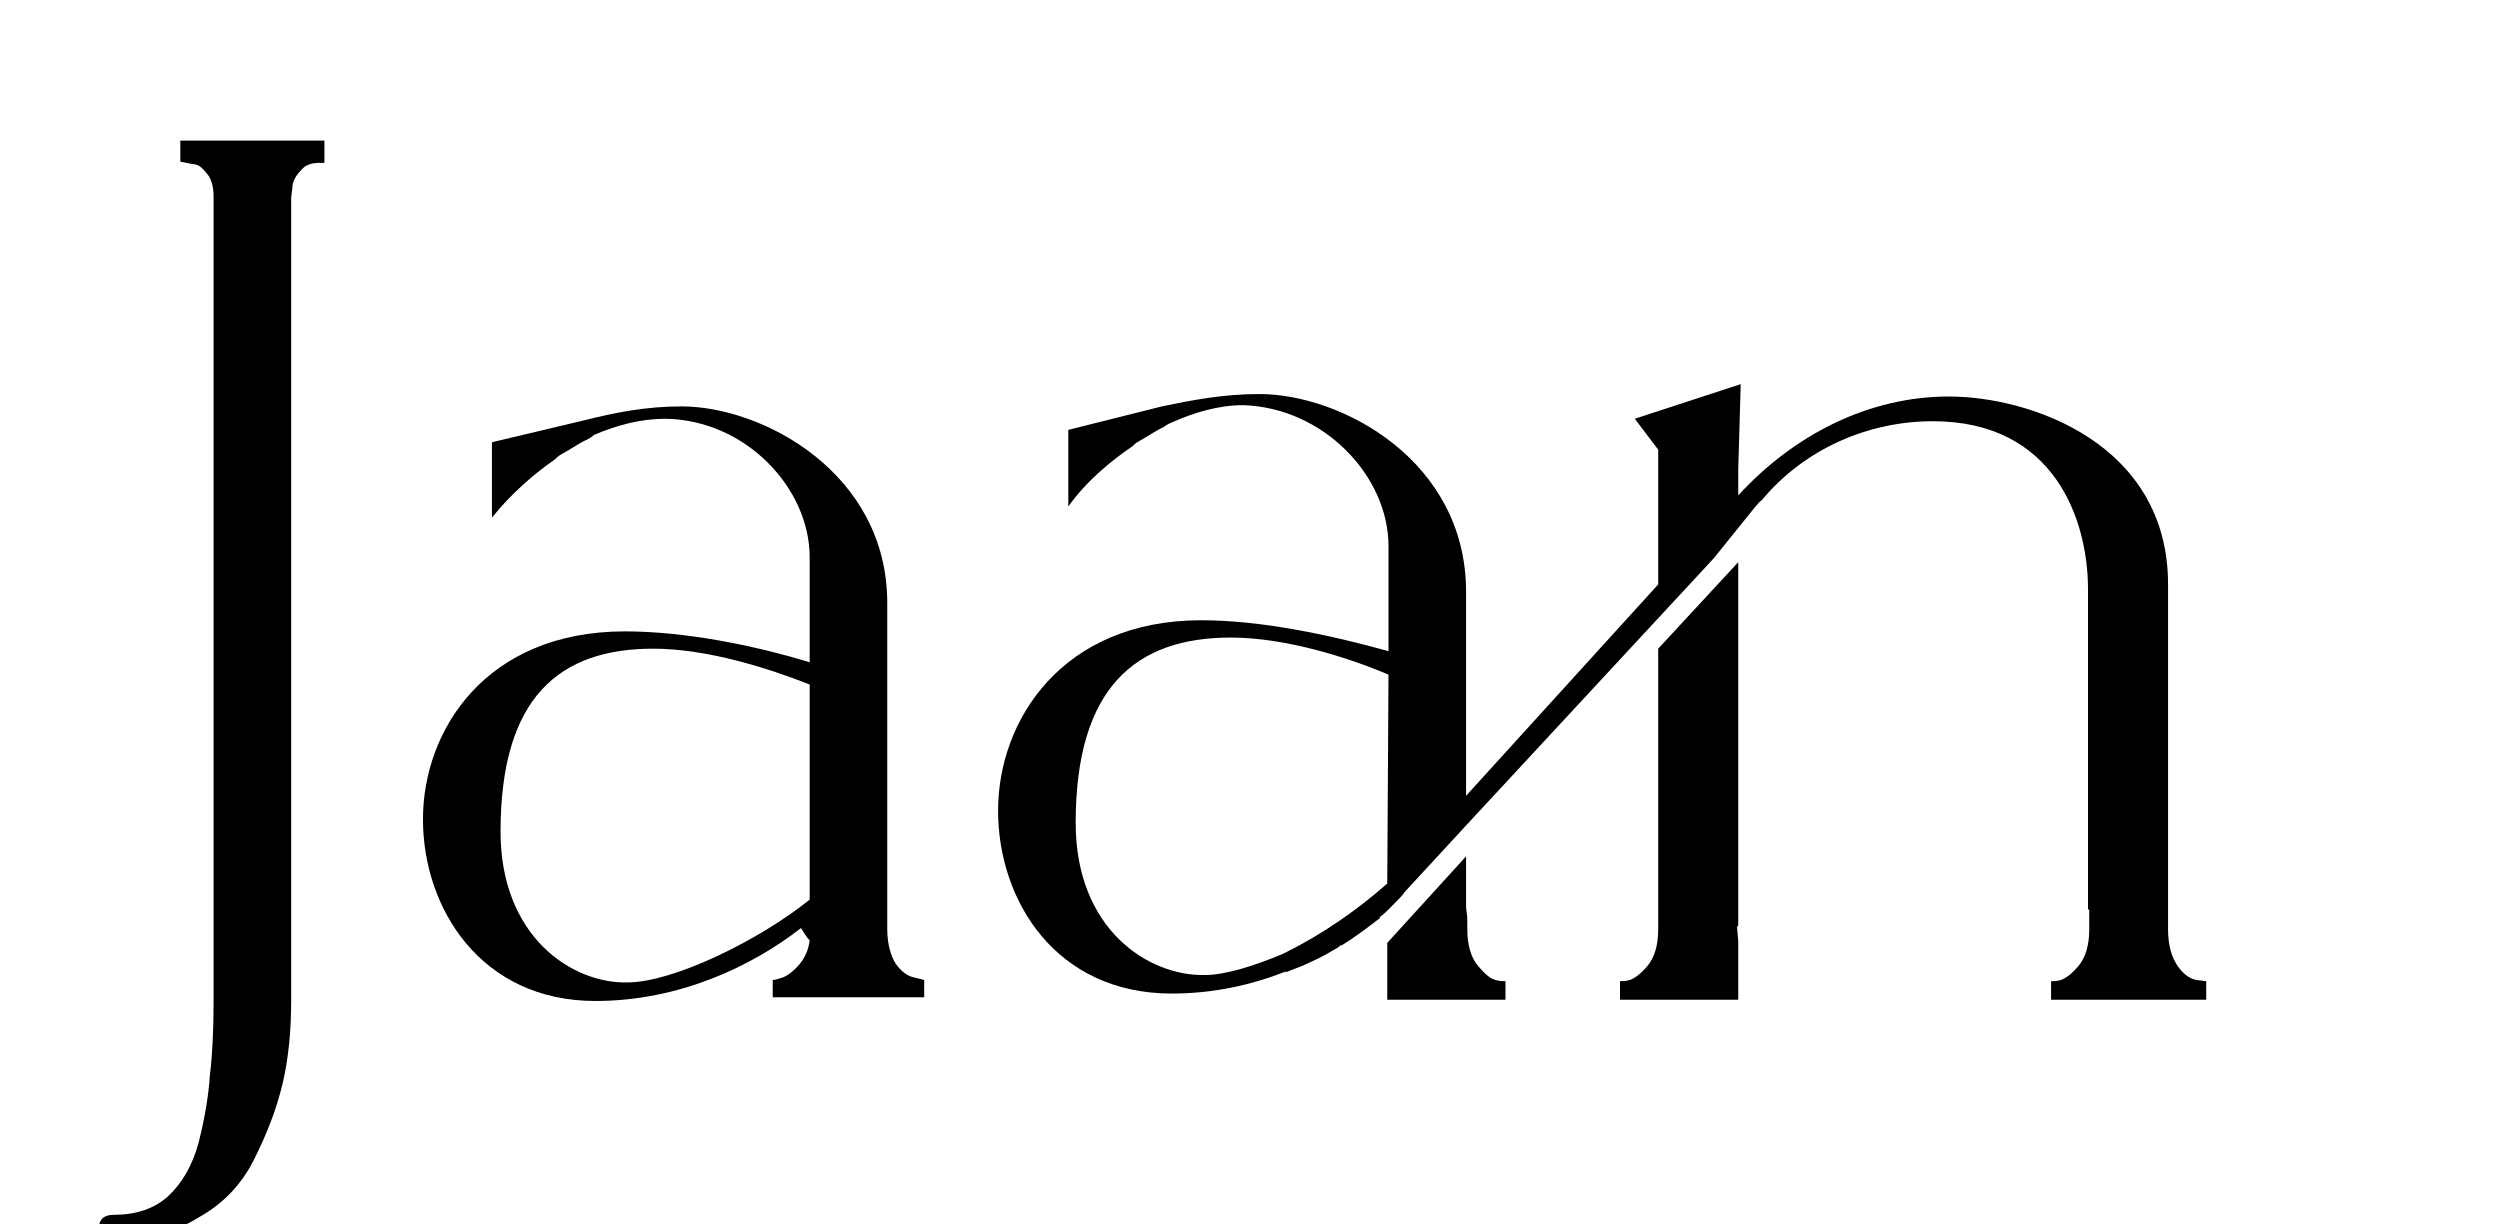
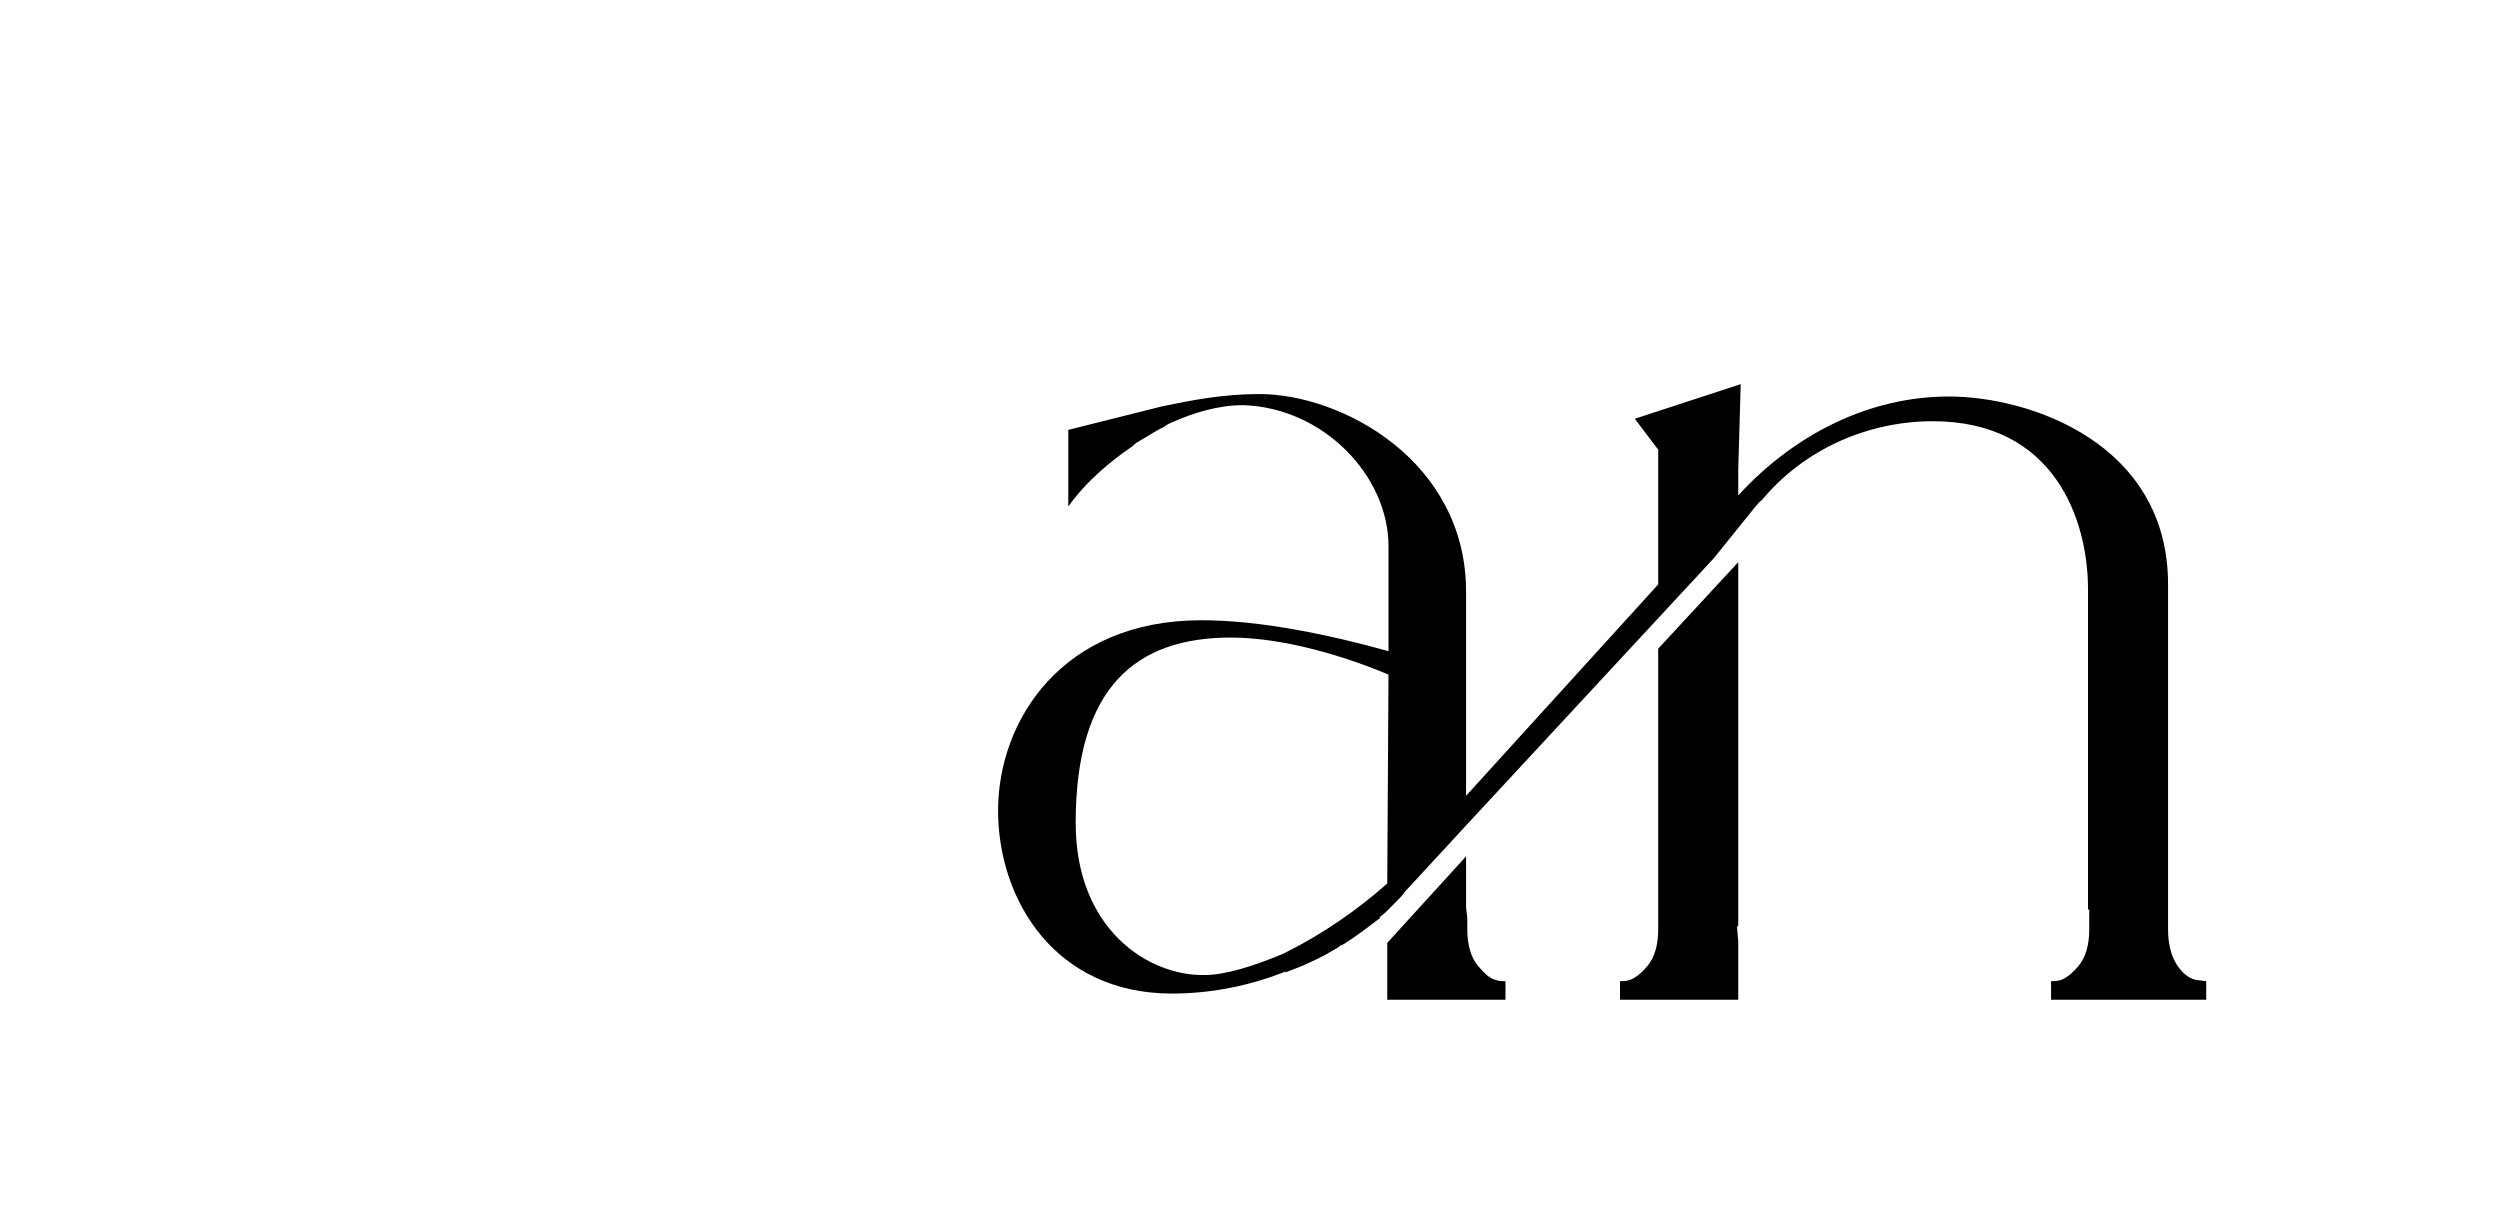
<svg xmlns="http://www.w3.org/2000/svg" width="100%" height="100%" viewBox="0 0 49 24" version="1.1" xml:space="preserve" style="fill-rule:evenodd;clip-rule:evenodd;stroke-linejoin:round;stroke-miterlimit:2;">
  <g id="Artboard1" transform="matrix(0.371,0,0,1,0,0)">
-     <rect x="0" y="0" width="132" height="24" style="fill:none;" />
    <g transform="matrix(0.239,0,0,0.089,-598.934,-766.008)">
      <g transform="matrix(272.229,0,0,272.229,2520,8827)">
-         <path d="M0.095,-0.678L0.105,-0.676C0.109,-0.676 0.112,-0.674 0.116,-0.669C0.12,-0.665 0.122,-0.658 0.122,-0.65L0.122,0.001C0.122,0.025 0.121,0.045 0.119,0.061C0.118,0.077 0.115,0.095 0.11,0.115C0.105,0.134 0.096,0.149 0.085,0.159C0.074,0.169 0.059,0.174 0.041,0.174C0.03,0.174 0.029,0.181 0.029,0.184C0.029,0.187 0.03,0.194 0.041,0.194C0.068,0.194 0.091,0.188 0.11,0.176C0.13,0.165 0.145,0.149 0.155,0.129C0.165,0.109 0.173,0.089 0.178,0.068C0.183,0.047 0.185,0.024 0.185,0.001L0.185,-0.649L0.186,-0.657C0.186,-0.662 0.189,-0.667 0.193,-0.671C0.196,-0.675 0.201,-0.677 0.208,-0.677L0.212,-0.677L0.212,-0.695L0.095,-0.695L0.095,-0.678L0.095,-0.678Z" style="fill-rule:nonzero;" />
-       </g>
+         </g>
      <g transform="matrix(272.229,0,0,272.229,2591.6,8827)">
-         <path d="M0.428,-0.018C0.423,-0.019 0.418,-0.022 0.413,-0.029C0.409,-0.035 0.406,-0.045 0.406,-0.057L0.406,-0.321C0.406,-0.426 0.305,-0.48 0.239,-0.48C0.21,-0.48 0.185,-0.475 0.161,-0.469L0.085,-0.451L0.085,-0.39C0.101,-0.41 0.12,-0.426 0.136,-0.437C0.137,-0.438 0.139,-0.44 0.141,-0.441C0.15,-0.446 0.157,-0.451 0.162,-0.453C0.166,-0.455 0.168,-0.457 0.168,-0.457C0.187,-0.465 0.206,-0.47 0.226,-0.47C0.291,-0.469 0.343,-0.414 0.343,-0.358L0.343,-0.273C0.297,-0.287 0.241,-0.298 0.193,-0.298C0.08,-0.298 0.029,-0.218 0.029,-0.146C0.029,-0.074 0.076,0.001 0.169,0.001C0.237,0.001 0.296,-0.027 0.336,-0.058C0.338,-0.055 0.34,-0.051 0.343,-0.048C0.342,-0.04 0.339,-0.034 0.335,-0.029C0.329,-0.022 0.324,-0.019 0.321,-0.018C0.318,-0.017 0.315,-0.016 0.313,-0.016L0.313,-0.002L0.436,-0.002L0.436,-0.016L0.428,-0.018ZM0.195,-0.014C0.15,-0.013 0.092,-0.051 0.092,-0.136C0.092,-0.245 0.14,-0.284 0.216,-0.284C0.26,-0.284 0.31,-0.268 0.343,-0.255L0.343,-0.081C0.302,-0.048 0.232,-0.014 0.195,-0.014Z" style="fill-rule:nonzero;" />
-       </g>
+         </g>
      <g transform="matrix(272.229,0,0,272.229,2718.73,8827)">
        <path d="M0.419,-0.027C0.413,-0.034 0.41,-0.044 0.41,-0.057L0.41,-0.065C0.41,-0.069 0.409,-0.072 0.409,-0.076L0.409,-0.116L0.345,-0.046L0.345,0L0.441,0L0.441,-0.015C0.439,-0.015 0.436,-0.015 0.433,-0.016C0.429,-0.017 0.425,-0.02 0.419,-0.027ZM0.565,-0.076C0.565,-0.072 0.565,-0.069 0.565,-0.065L0.565,-0.057C0.565,-0.044 0.562,-0.034 0.556,-0.027C0.55,-0.02 0.545,-0.017 0.542,-0.016C0.539,-0.015 0.536,-0.015 0.534,-0.015L0.534,-0L0.63,-0L0.63,-0.047L0.629,-0.059C0.63,-0.06 0.63,-0.06 0.63,-0.06L0.63,-0.354L0.565,-0.284L0.565,-0.076ZM1.002,-0.016C0.997,-0.017 0.992,-0.02 0.987,-0.027C0.982,-0.034 0.979,-0.044 0.979,-0.057L0.979,-0.093C0.979,-0.094 0.979,-0.094 0.979,-0.095L0.979,-0.336C0.979,-0.45 0.867,-0.488 0.801,-0.488C0.737,-0.488 0.676,-0.458 0.63,-0.408L0.63,-0.429L0.632,-0.498L0.546,-0.47L0.565,-0.445L0.565,-0.336L0.409,-0.165L0.409,-0.33C0.409,-0.436 0.308,-0.49 0.241,-0.49C0.212,-0.49 0.186,-0.485 0.162,-0.48L0.138,-0.474L0.086,-0.461L0.086,-0.399C0.101,-0.42 0.121,-0.436 0.137,-0.447C0.139,-0.448 0.14,-0.45 0.142,-0.451C0.151,-0.456 0.158,-0.461 0.163,-0.463C0.167,-0.466 0.17,-0.467 0.17,-0.467C0.188,-0.475 0.208,-0.481 0.228,-0.481C0.293,-0.479 0.346,-0.424 0.346,-0.367L0.346,-0.282C0.299,-0.295 0.243,-0.307 0.194,-0.307C0.081,-0.307 0.029,-0.226 0.029,-0.153C0.029,-0.08 0.076,-0.005 0.17,-0.005L0.17,-0.005C0.204,-0.005 0.235,-0.012 0.263,-0.023L0.262,-0.022L0.275,-0.027C0.284,-0.031 0.293,-0.035 0.301,-0.04C0.303,-0.041 0.305,-0.042 0.307,-0.044C0.307,-0.044 0.307,-0.044 0.308,-0.044C0.321,-0.052 0.331,-0.06 0.339,-0.066L0.339,-0.066C0.339,-0.066 0.339,-0.067 0.339,-0.067C0.342,-0.069 0.345,-0.072 0.347,-0.074C0.354,-0.081 0.358,-0.085 0.359,-0.087C0.359,-0.087 0.359,-0.087 0.359,-0.087L0.409,-0.141L0.61,-0.357L0.644,-0.399C0.646,-0.401 0.647,-0.403 0.649,-0.404C0.684,-0.446 0.736,-0.468 0.788,-0.468C0.887,-0.468 0.914,-0.388 0.914,-0.332L0.914,-0.073L0.915,-0.073L0.915,-0.057C0.915,-0.044 0.912,-0.034 0.906,-0.027C0.9,-0.02 0.895,-0.017 0.892,-0.016C0.889,-0.015 0.886,-0.015 0.884,-0.015L0.884,0L1.01,0L1.01,-0.015L1.002,-0.016ZM0.26,-0.037C0.236,-0.027 0.213,-0.02 0.197,-0.02C0.151,-0.019 0.092,-0.057 0.092,-0.143C0.092,-0.253 0.141,-0.293 0.218,-0.293C0.262,-0.293 0.313,-0.277 0.346,-0.263L0.345,-0.094C0.32,-0.072 0.292,-0.053 0.264,-0.039L0.26,-0.037Z" style="fill-rule:nonzero;" />
      </g>
    </g>
  </g>
</svg>